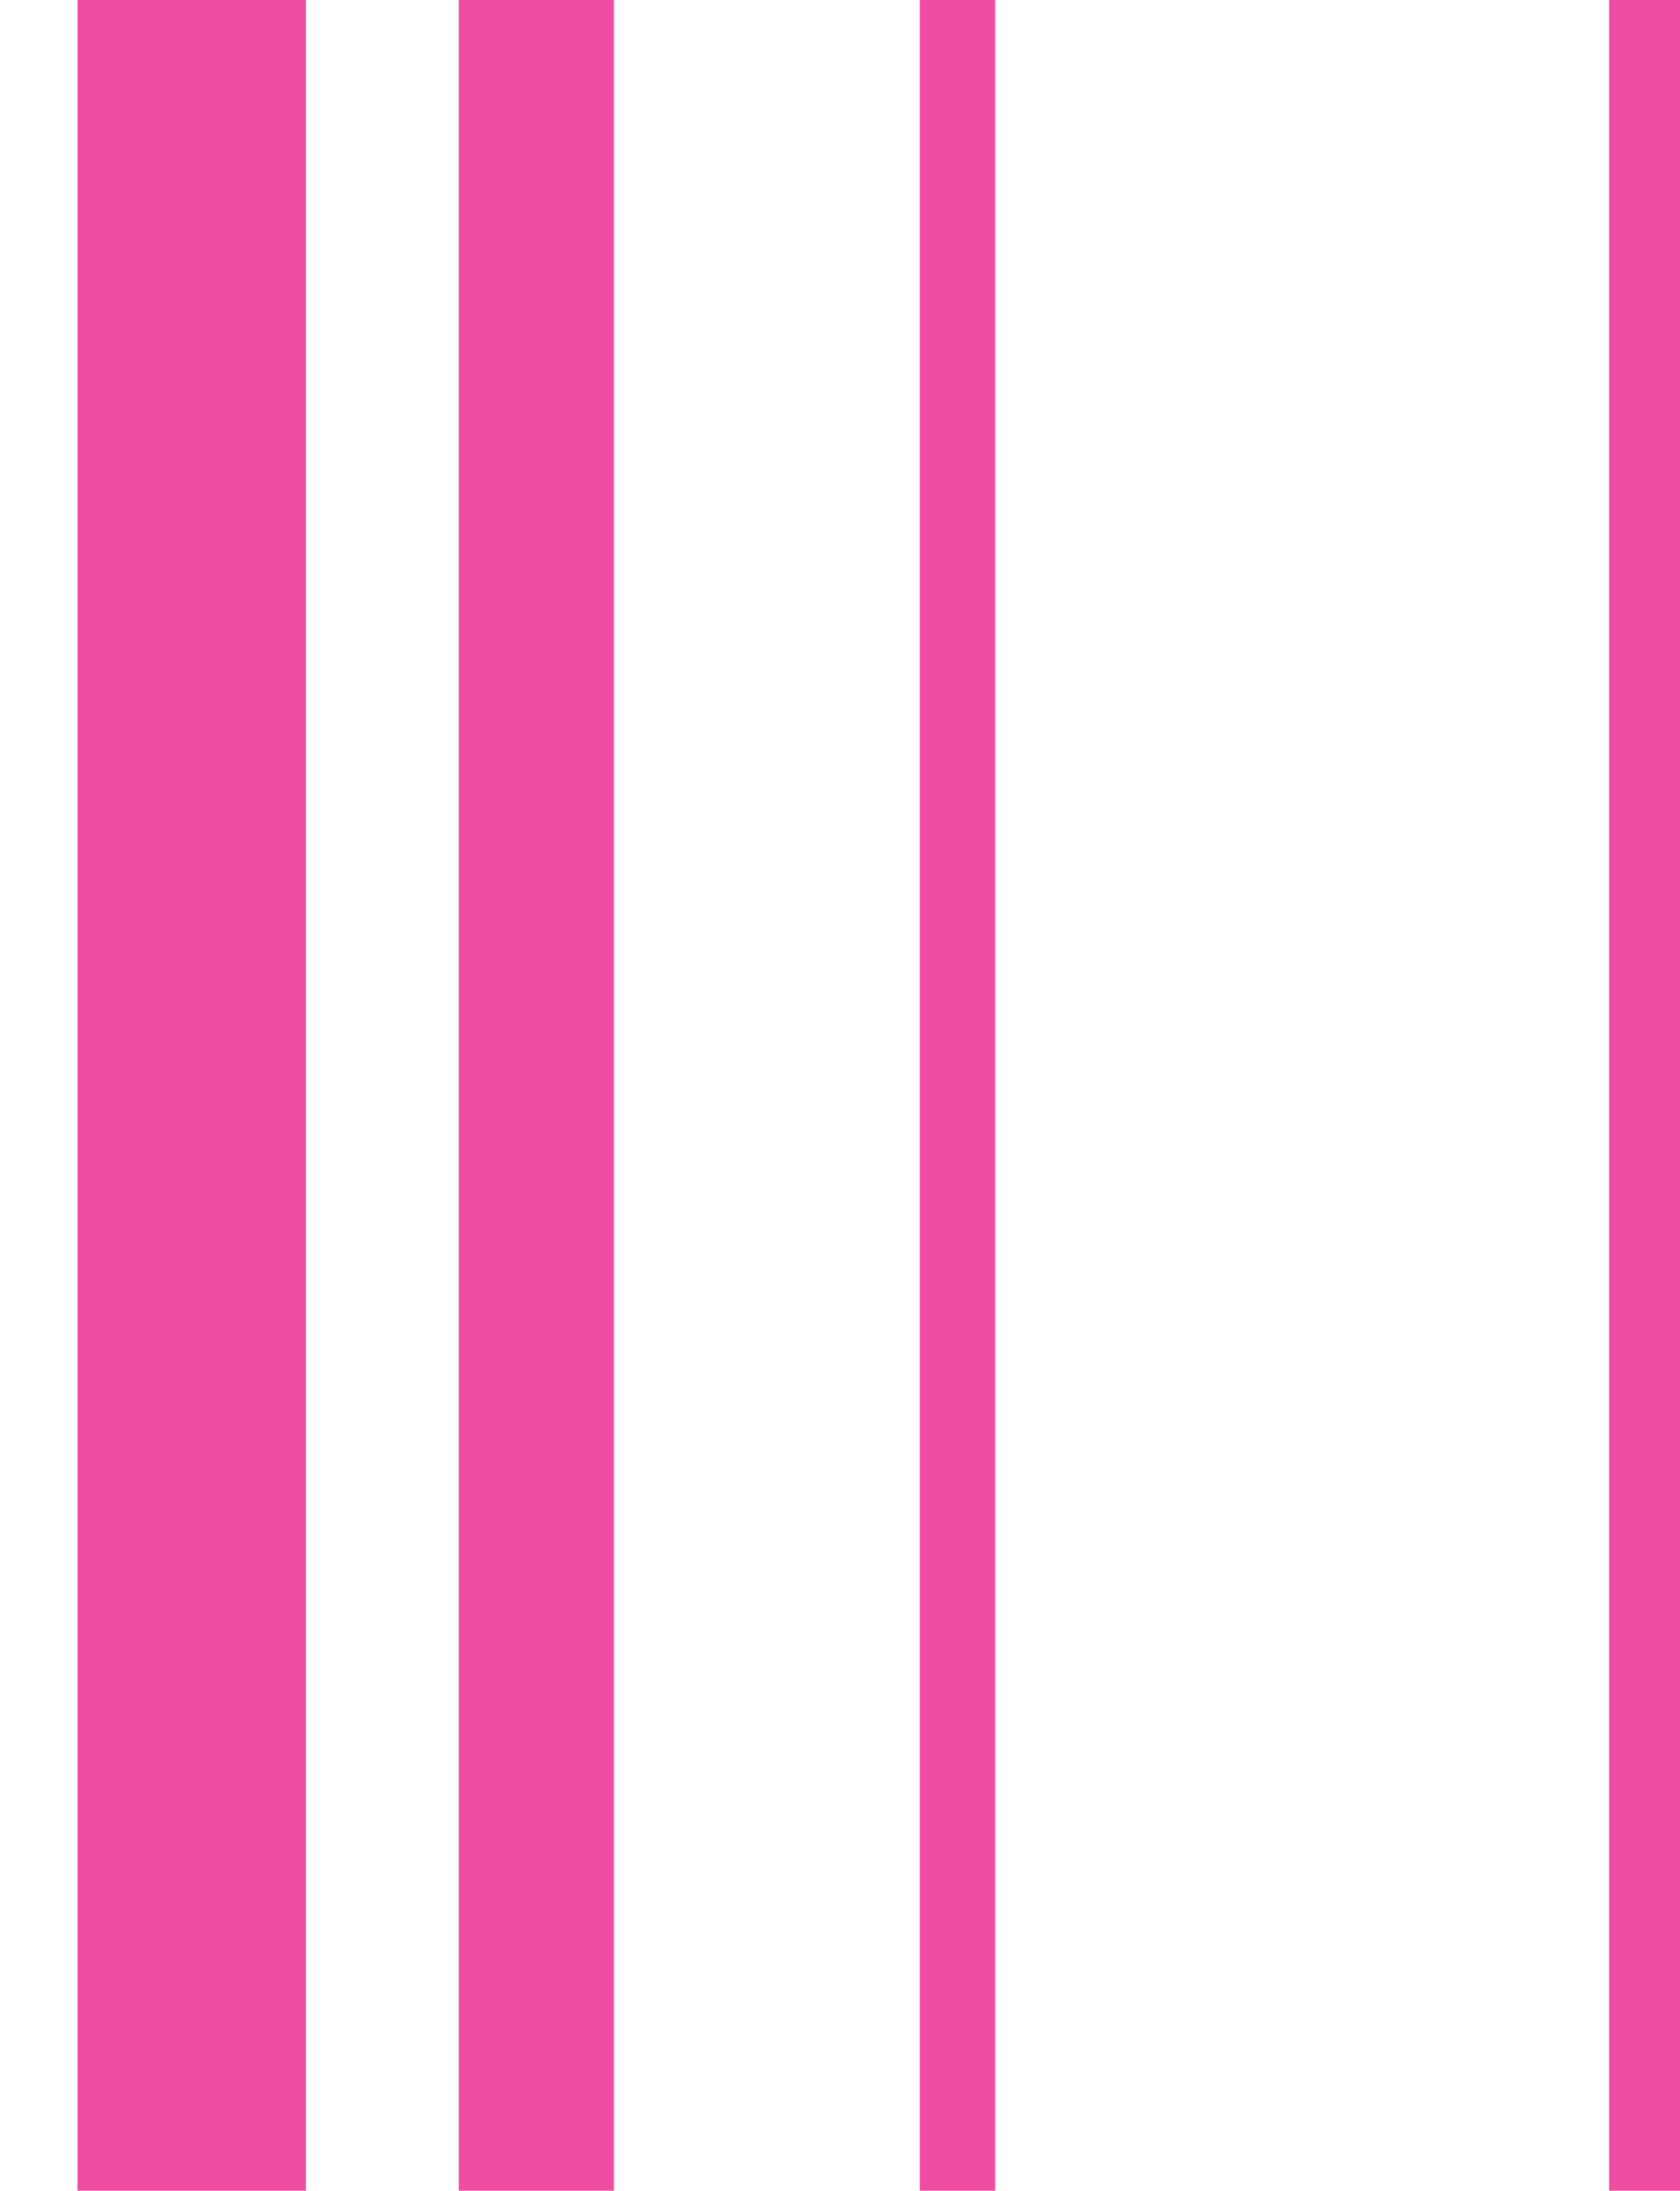
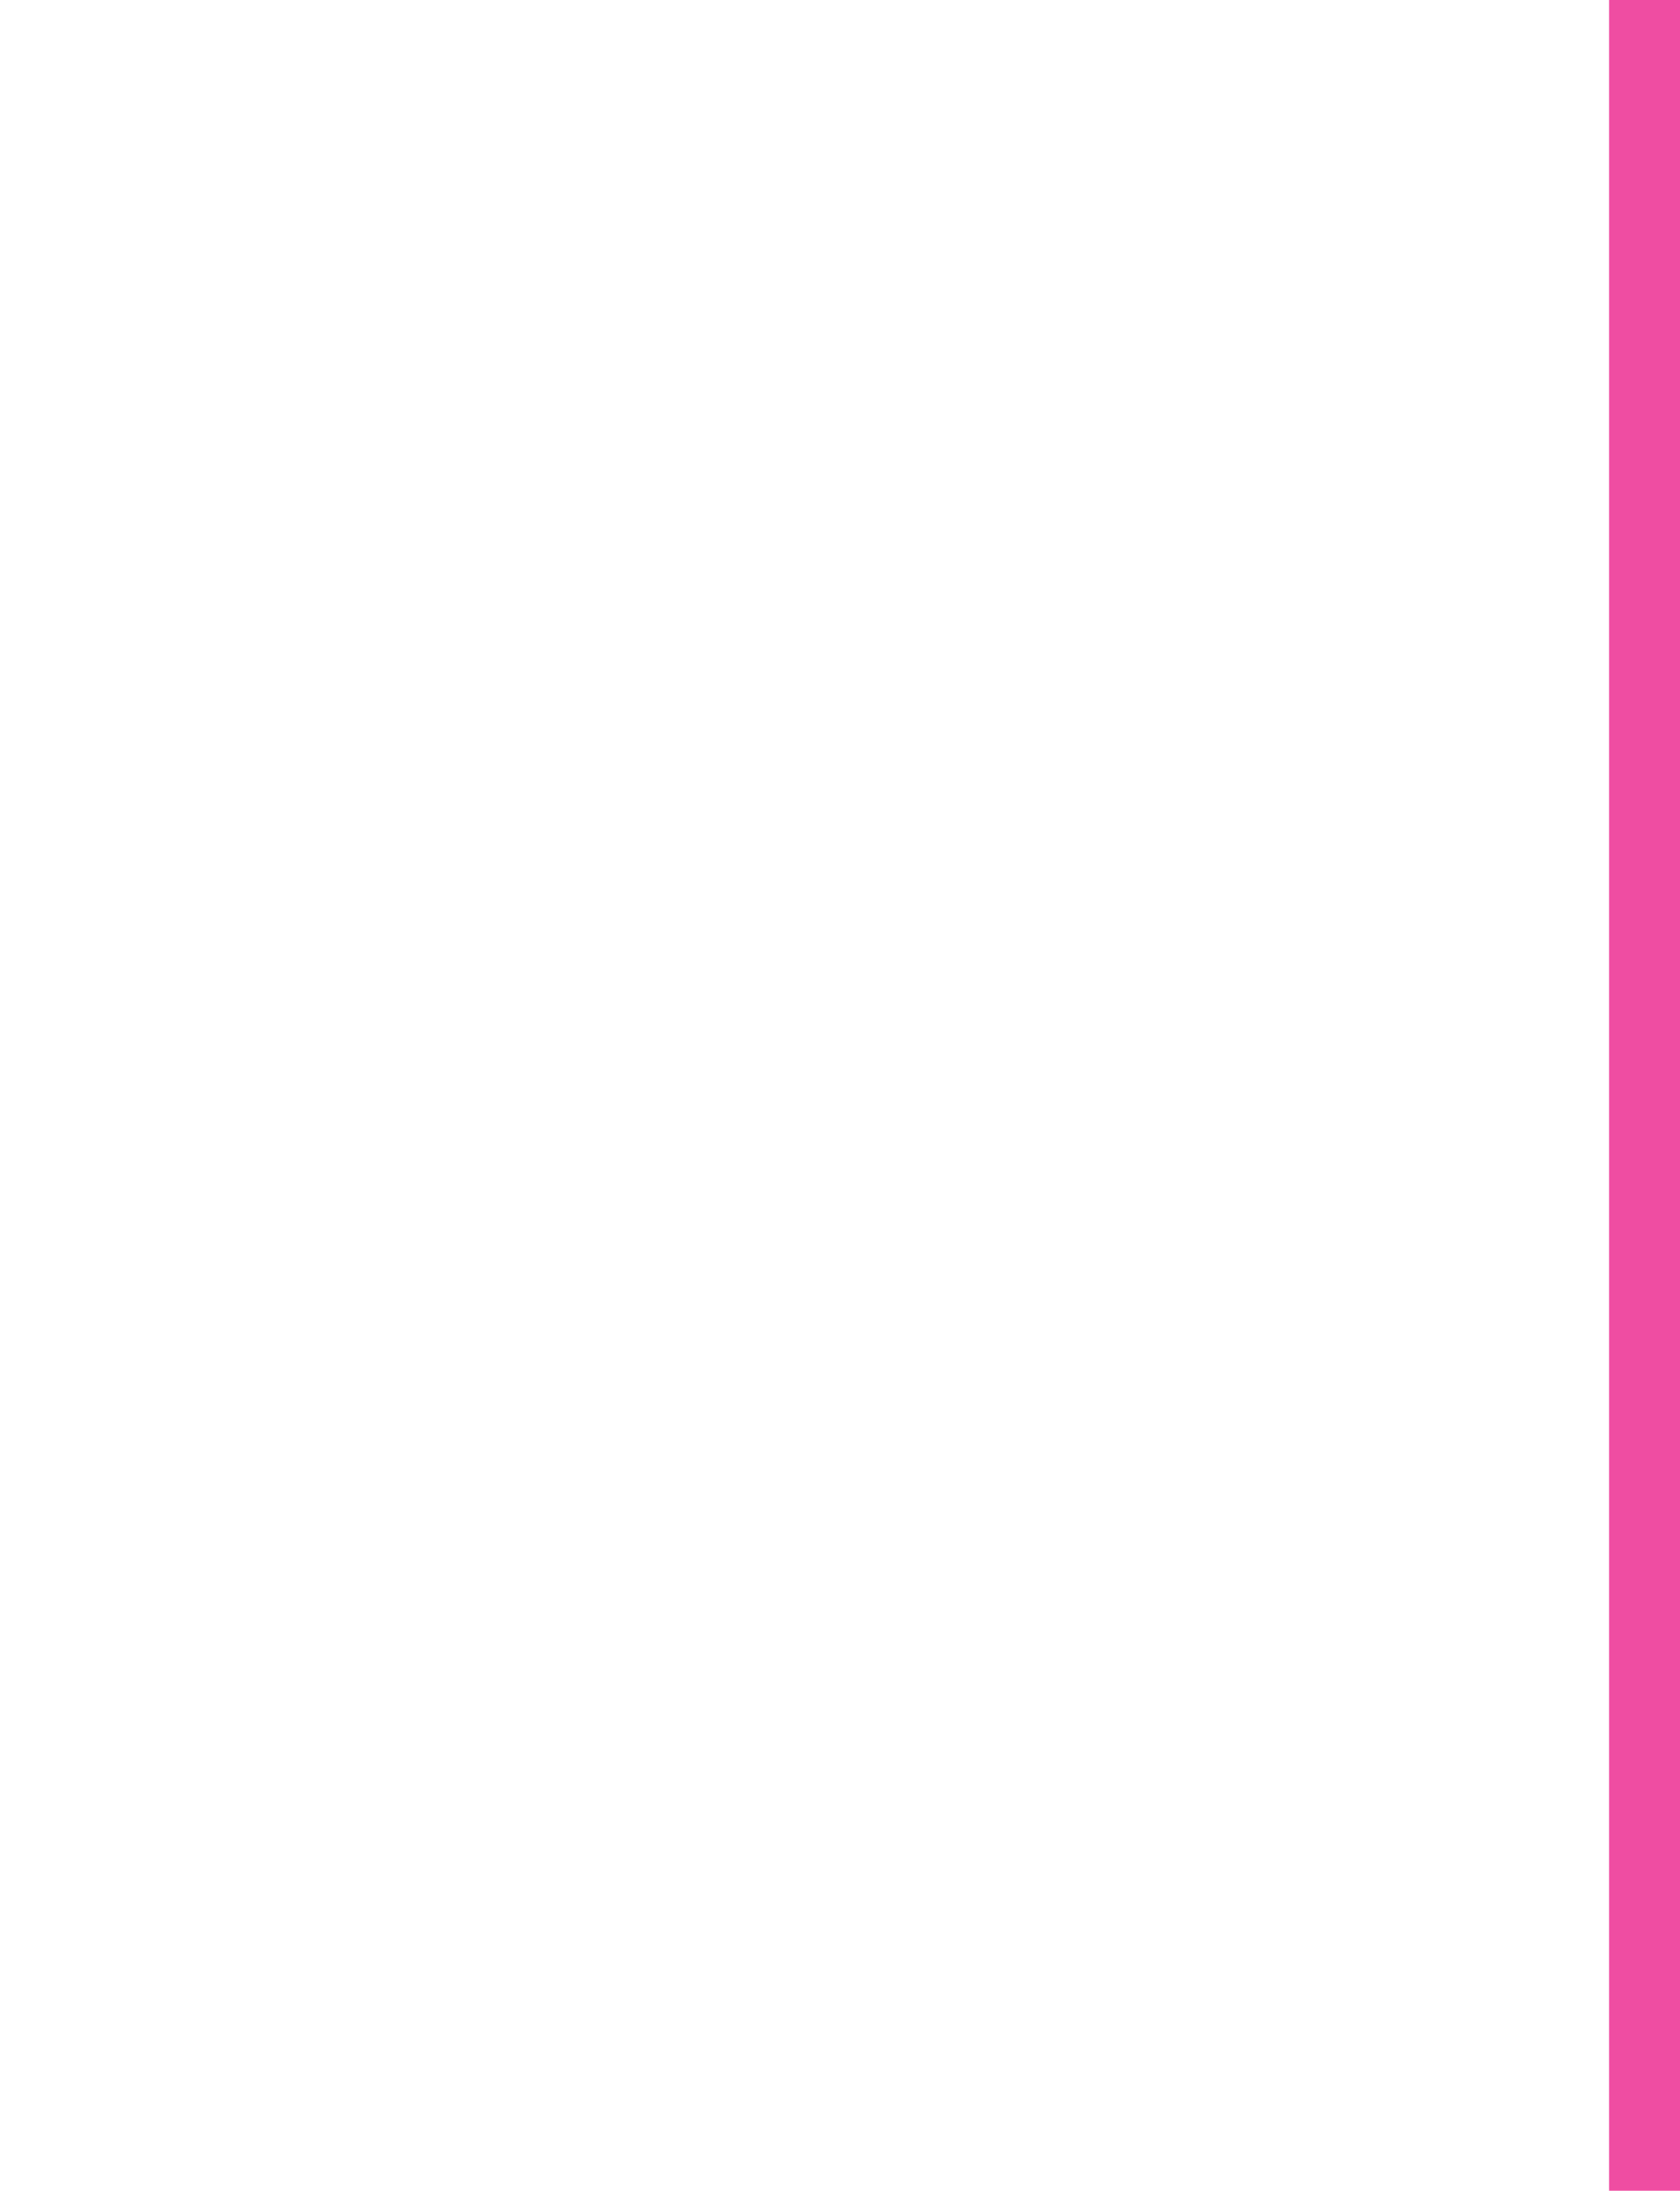
<svg xmlns="http://www.w3.org/2000/svg" width="758" height="988" viewBox="0 0 758 988" fill="none">
-   <rect x="35" width="103" height="988" fill="#EF4DA2" />
-   <rect x="207" width="70" height="988" fill="#EF4DA2" />
-   <rect x="415" width="34" height="988" fill="#EF4DA2" />
  <rect x="726" width="32" height="988" fill="#EF4DA2" />
</svg>